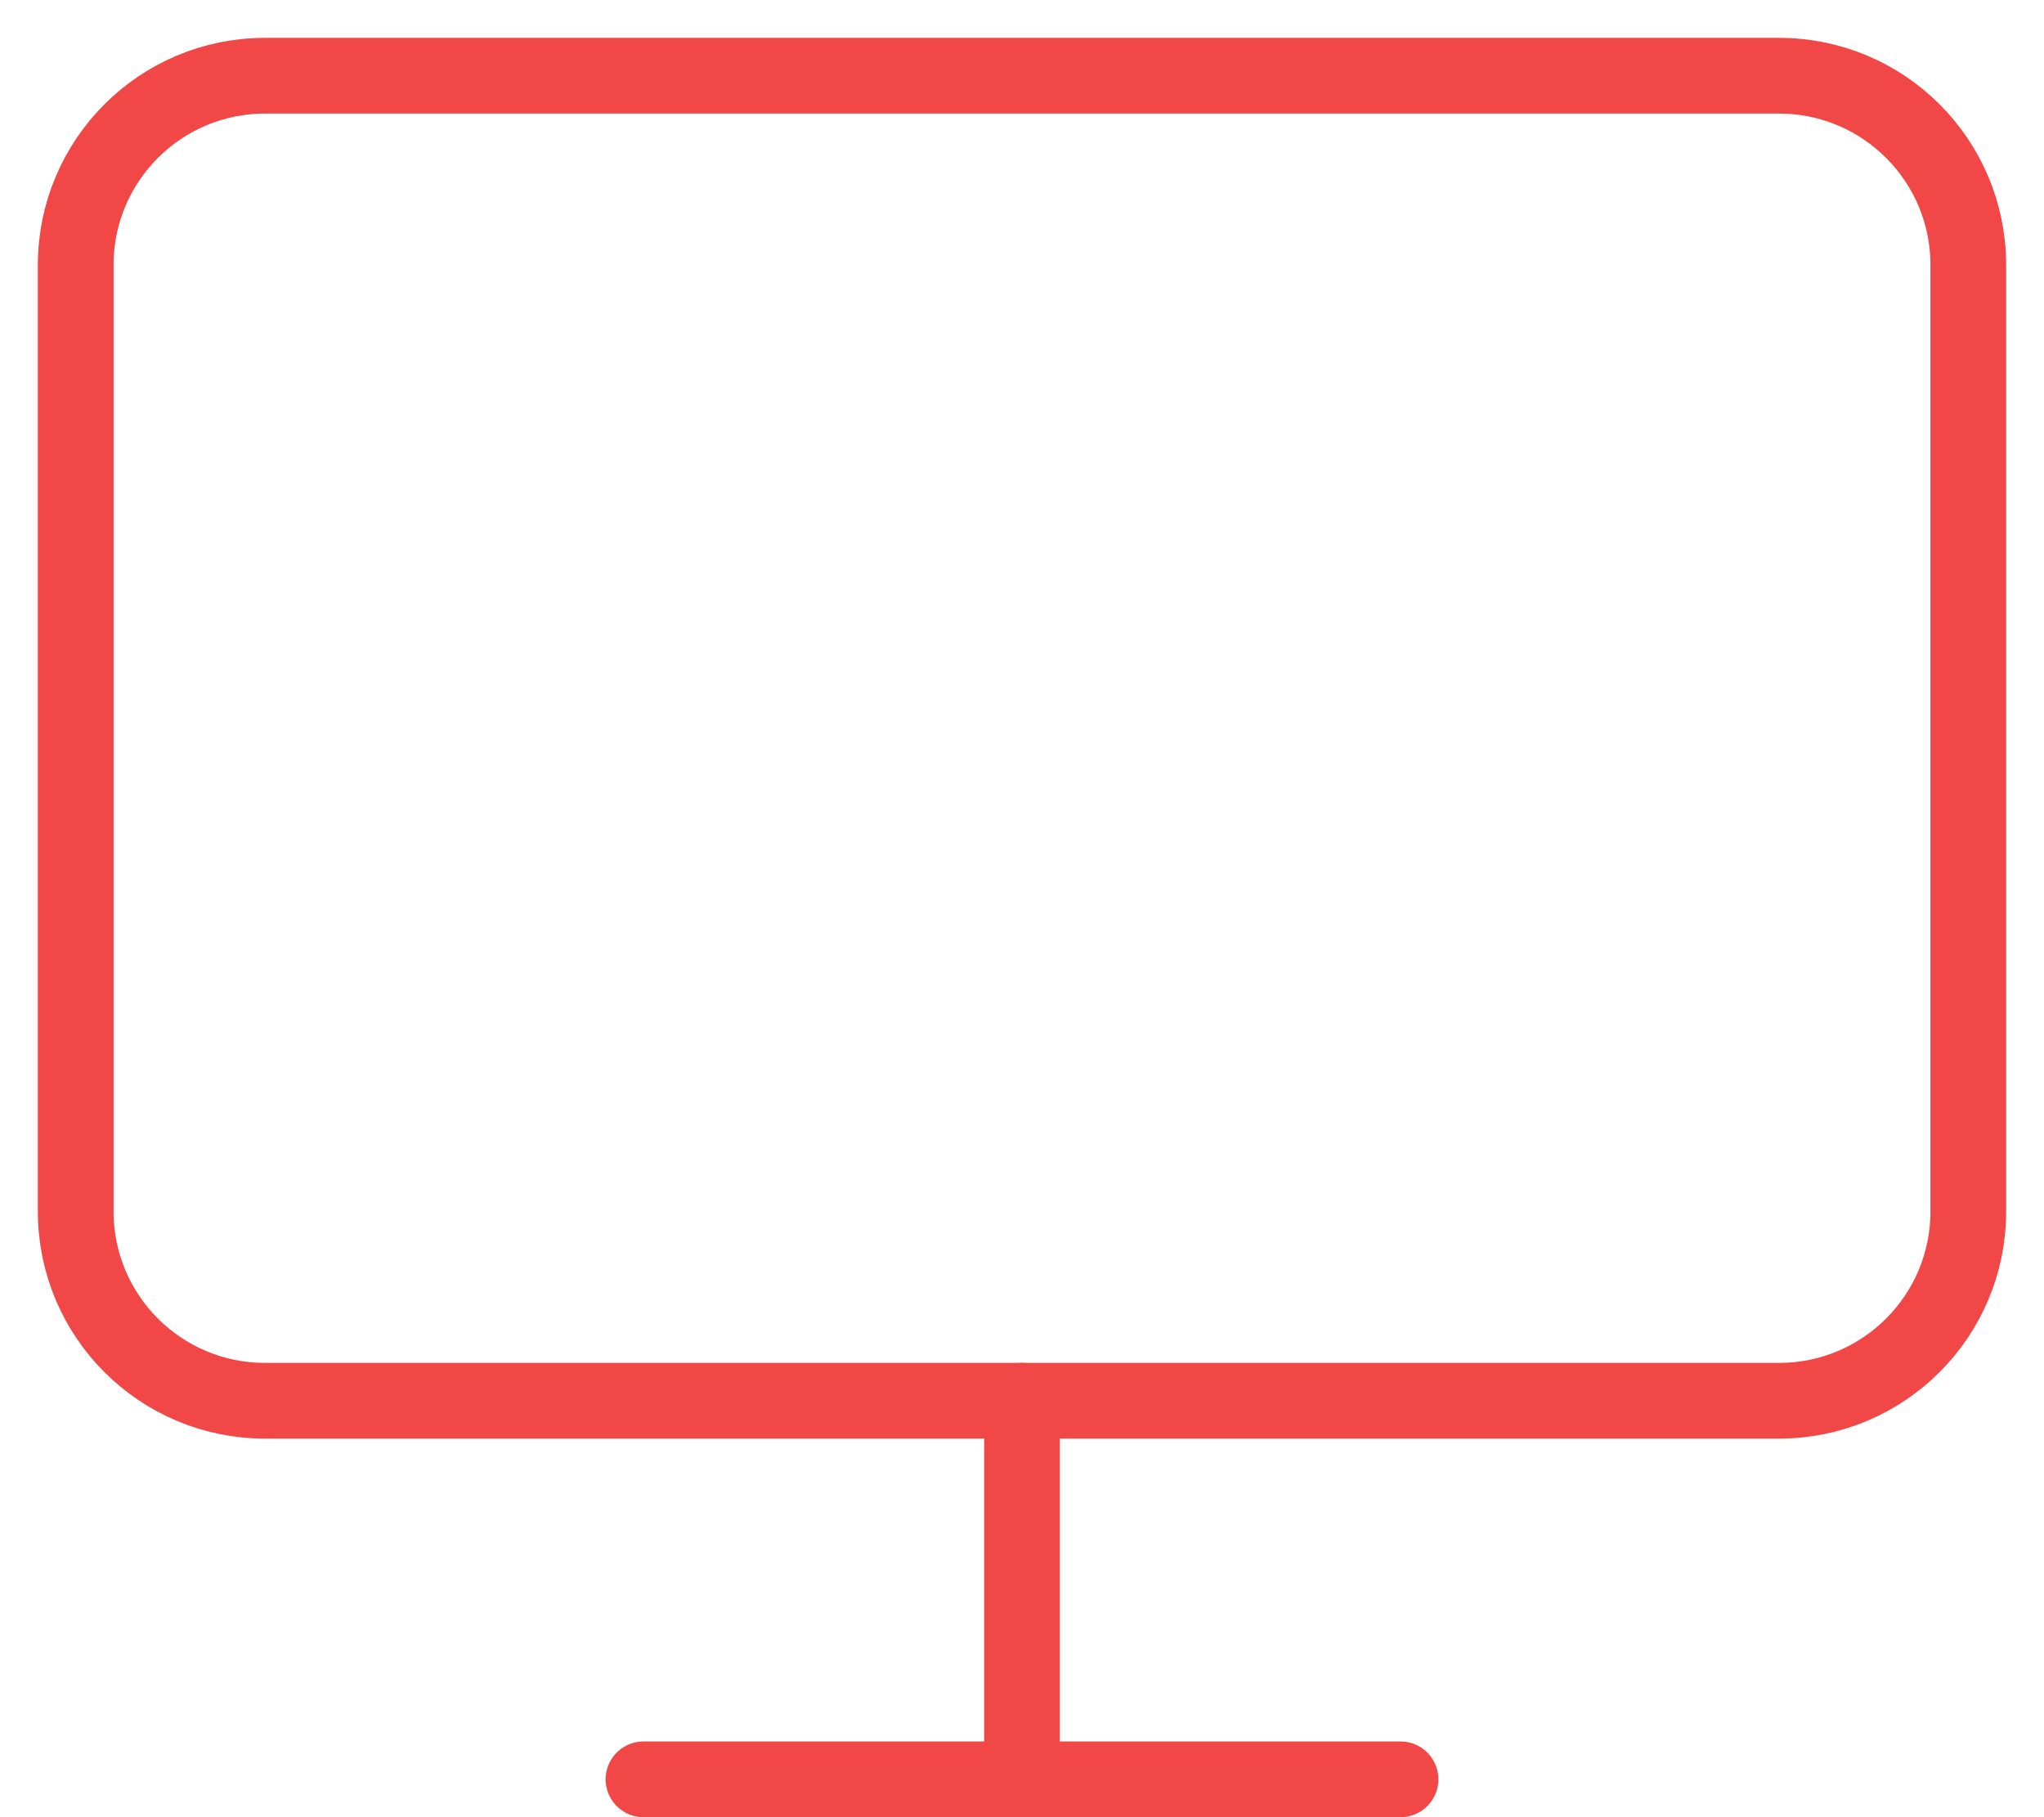
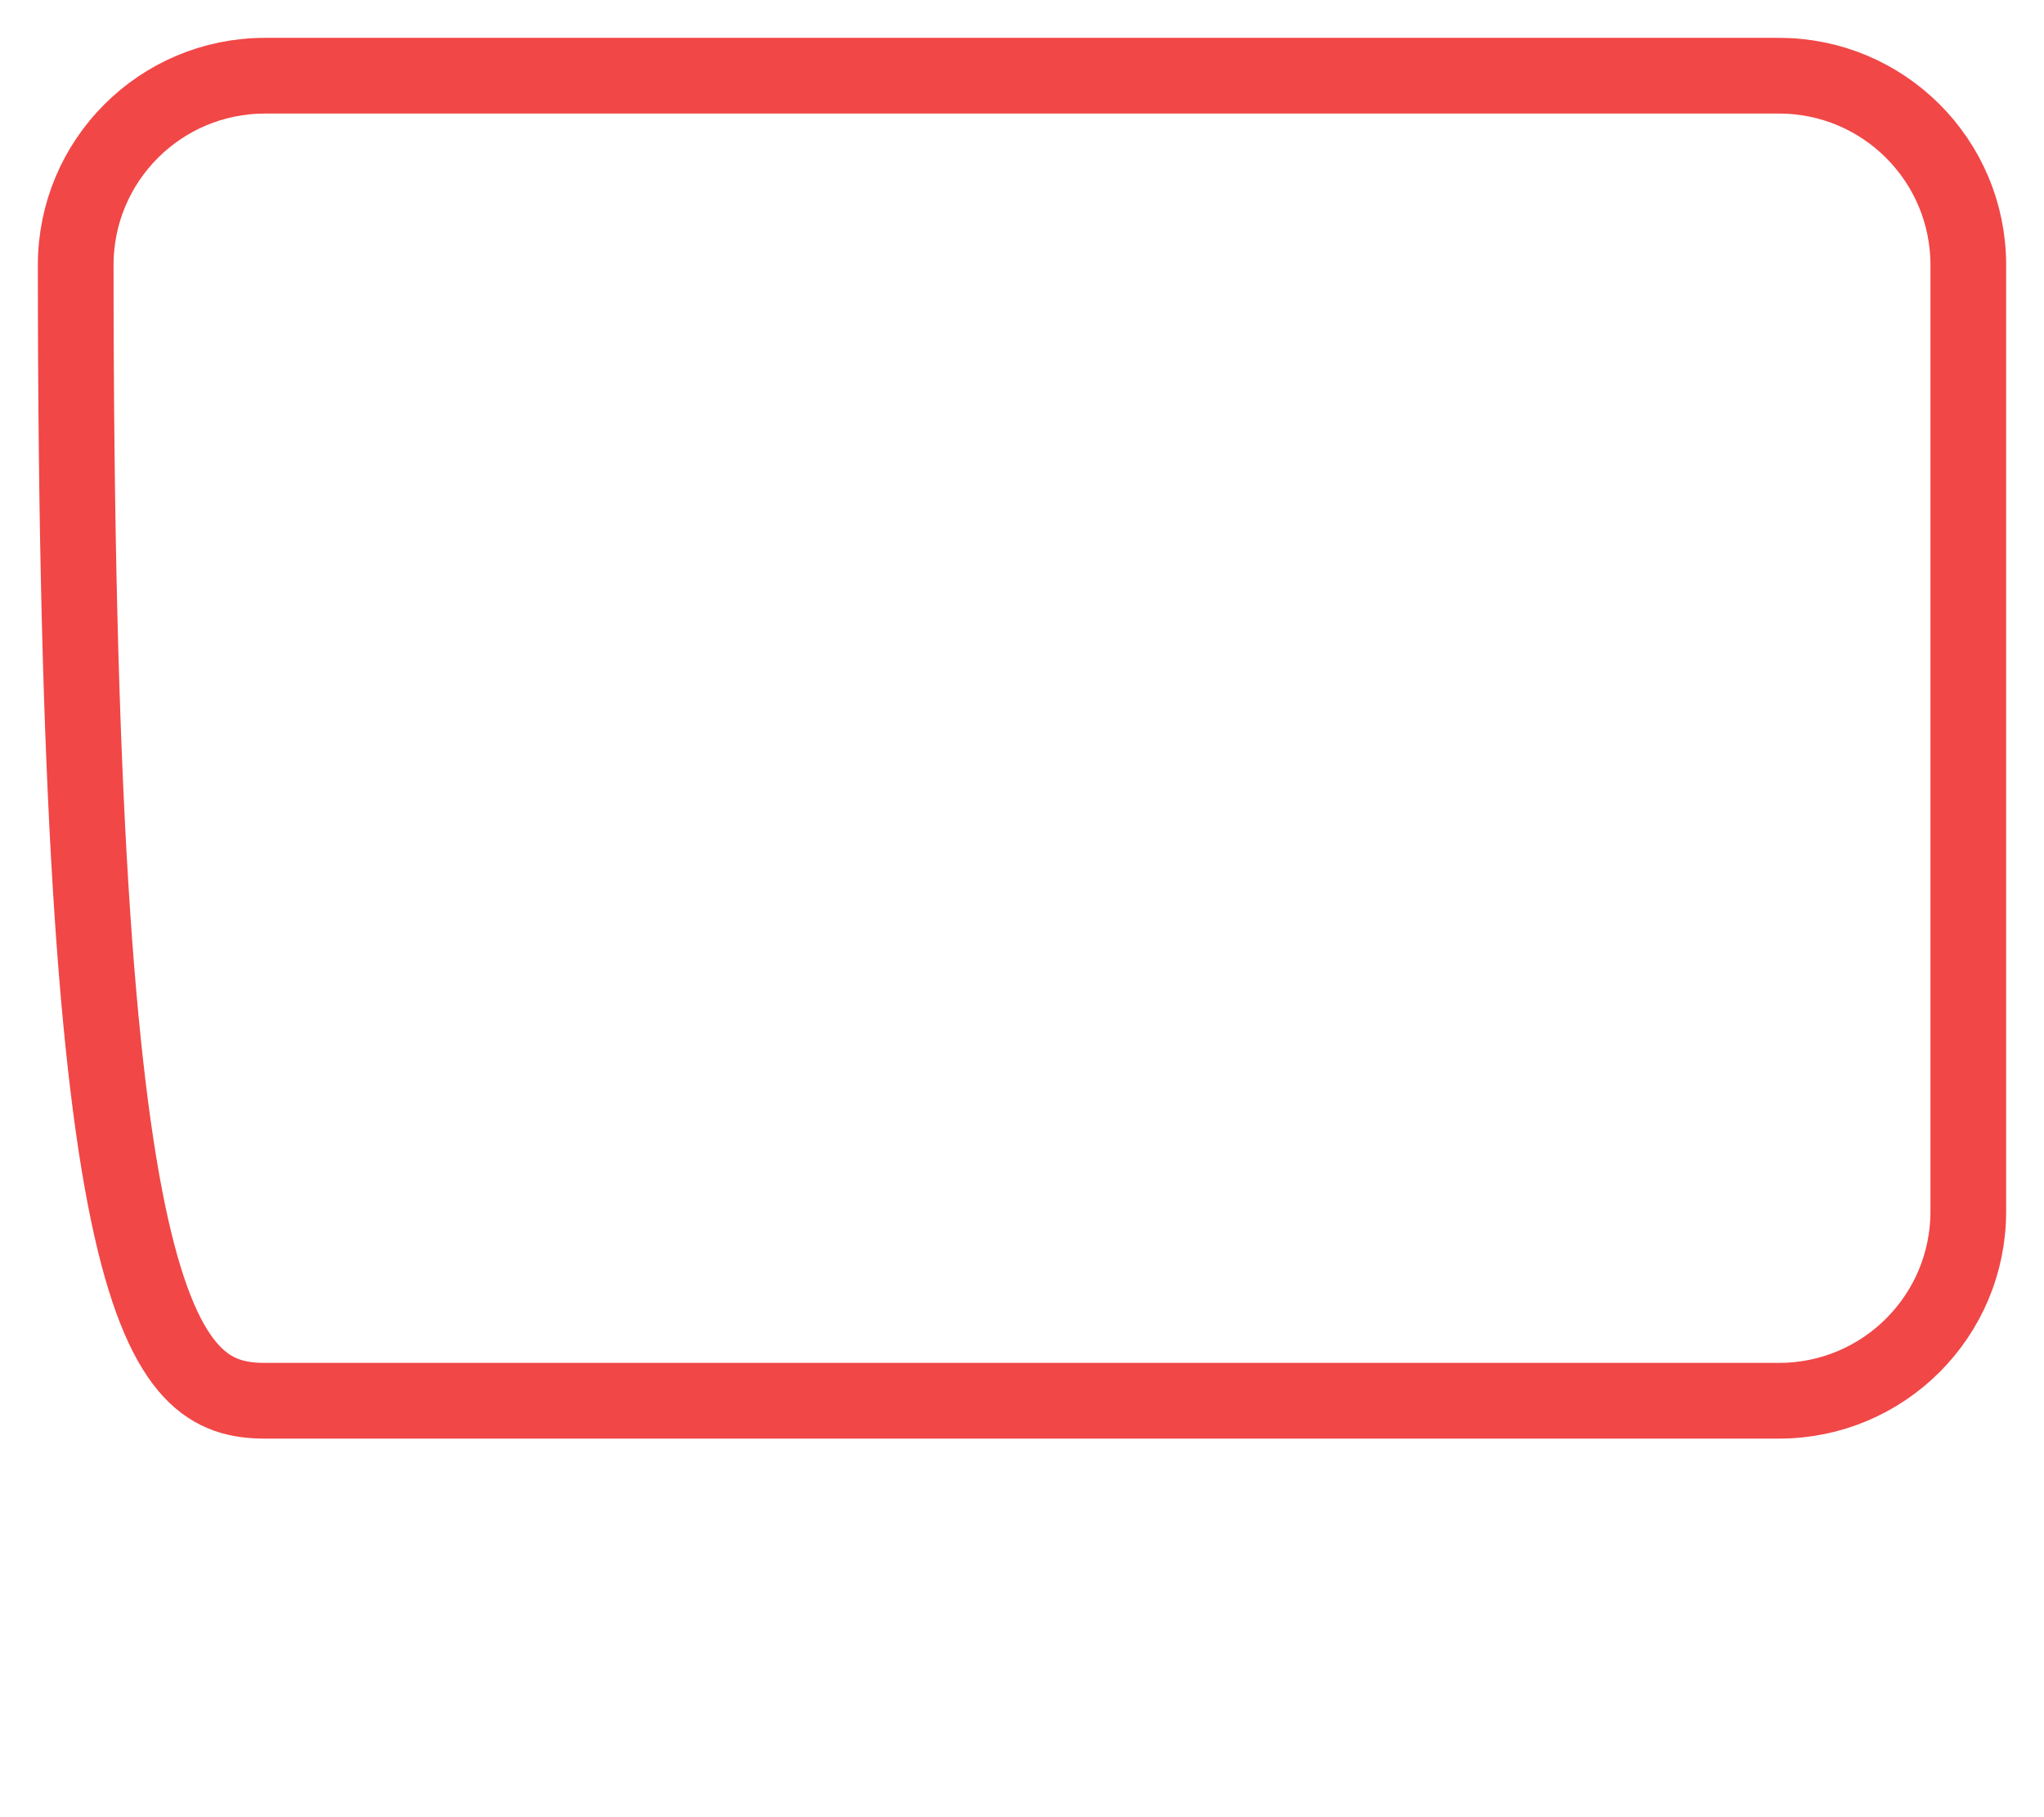
<svg xmlns="http://www.w3.org/2000/svg" width="27" height="24" viewBox="0 0 27 24" fill="none">
-   <path d="M23.5 1H3.5C2.119 1 1 2.119 1 3.5V16C1 17.381 2.119 18.5 3.5 18.5H23.5C24.881 18.5 26 17.381 26 16V3.5C26 2.119 24.881 1 23.5 1Z" stroke="#F14747" stroke-linecap="round" stroke-linejoin="round" />
-   <path d="M8.5 23.5H18.5" stroke="#F14747" stroke-linecap="round" stroke-linejoin="round" />
-   <path d="M13.5 18.5V23.5" stroke="#F14747" stroke-linecap="round" stroke-linejoin="round" />
+   <path d="M23.5 1H3.5C2.119 1 1 2.119 1 3.5C1 17.381 2.119 18.5 3.5 18.5H23.5C24.881 18.5 26 17.381 26 16V3.5C26 2.119 24.881 1 23.5 1Z" stroke="#F14747" stroke-linecap="round" stroke-linejoin="round" />
</svg>